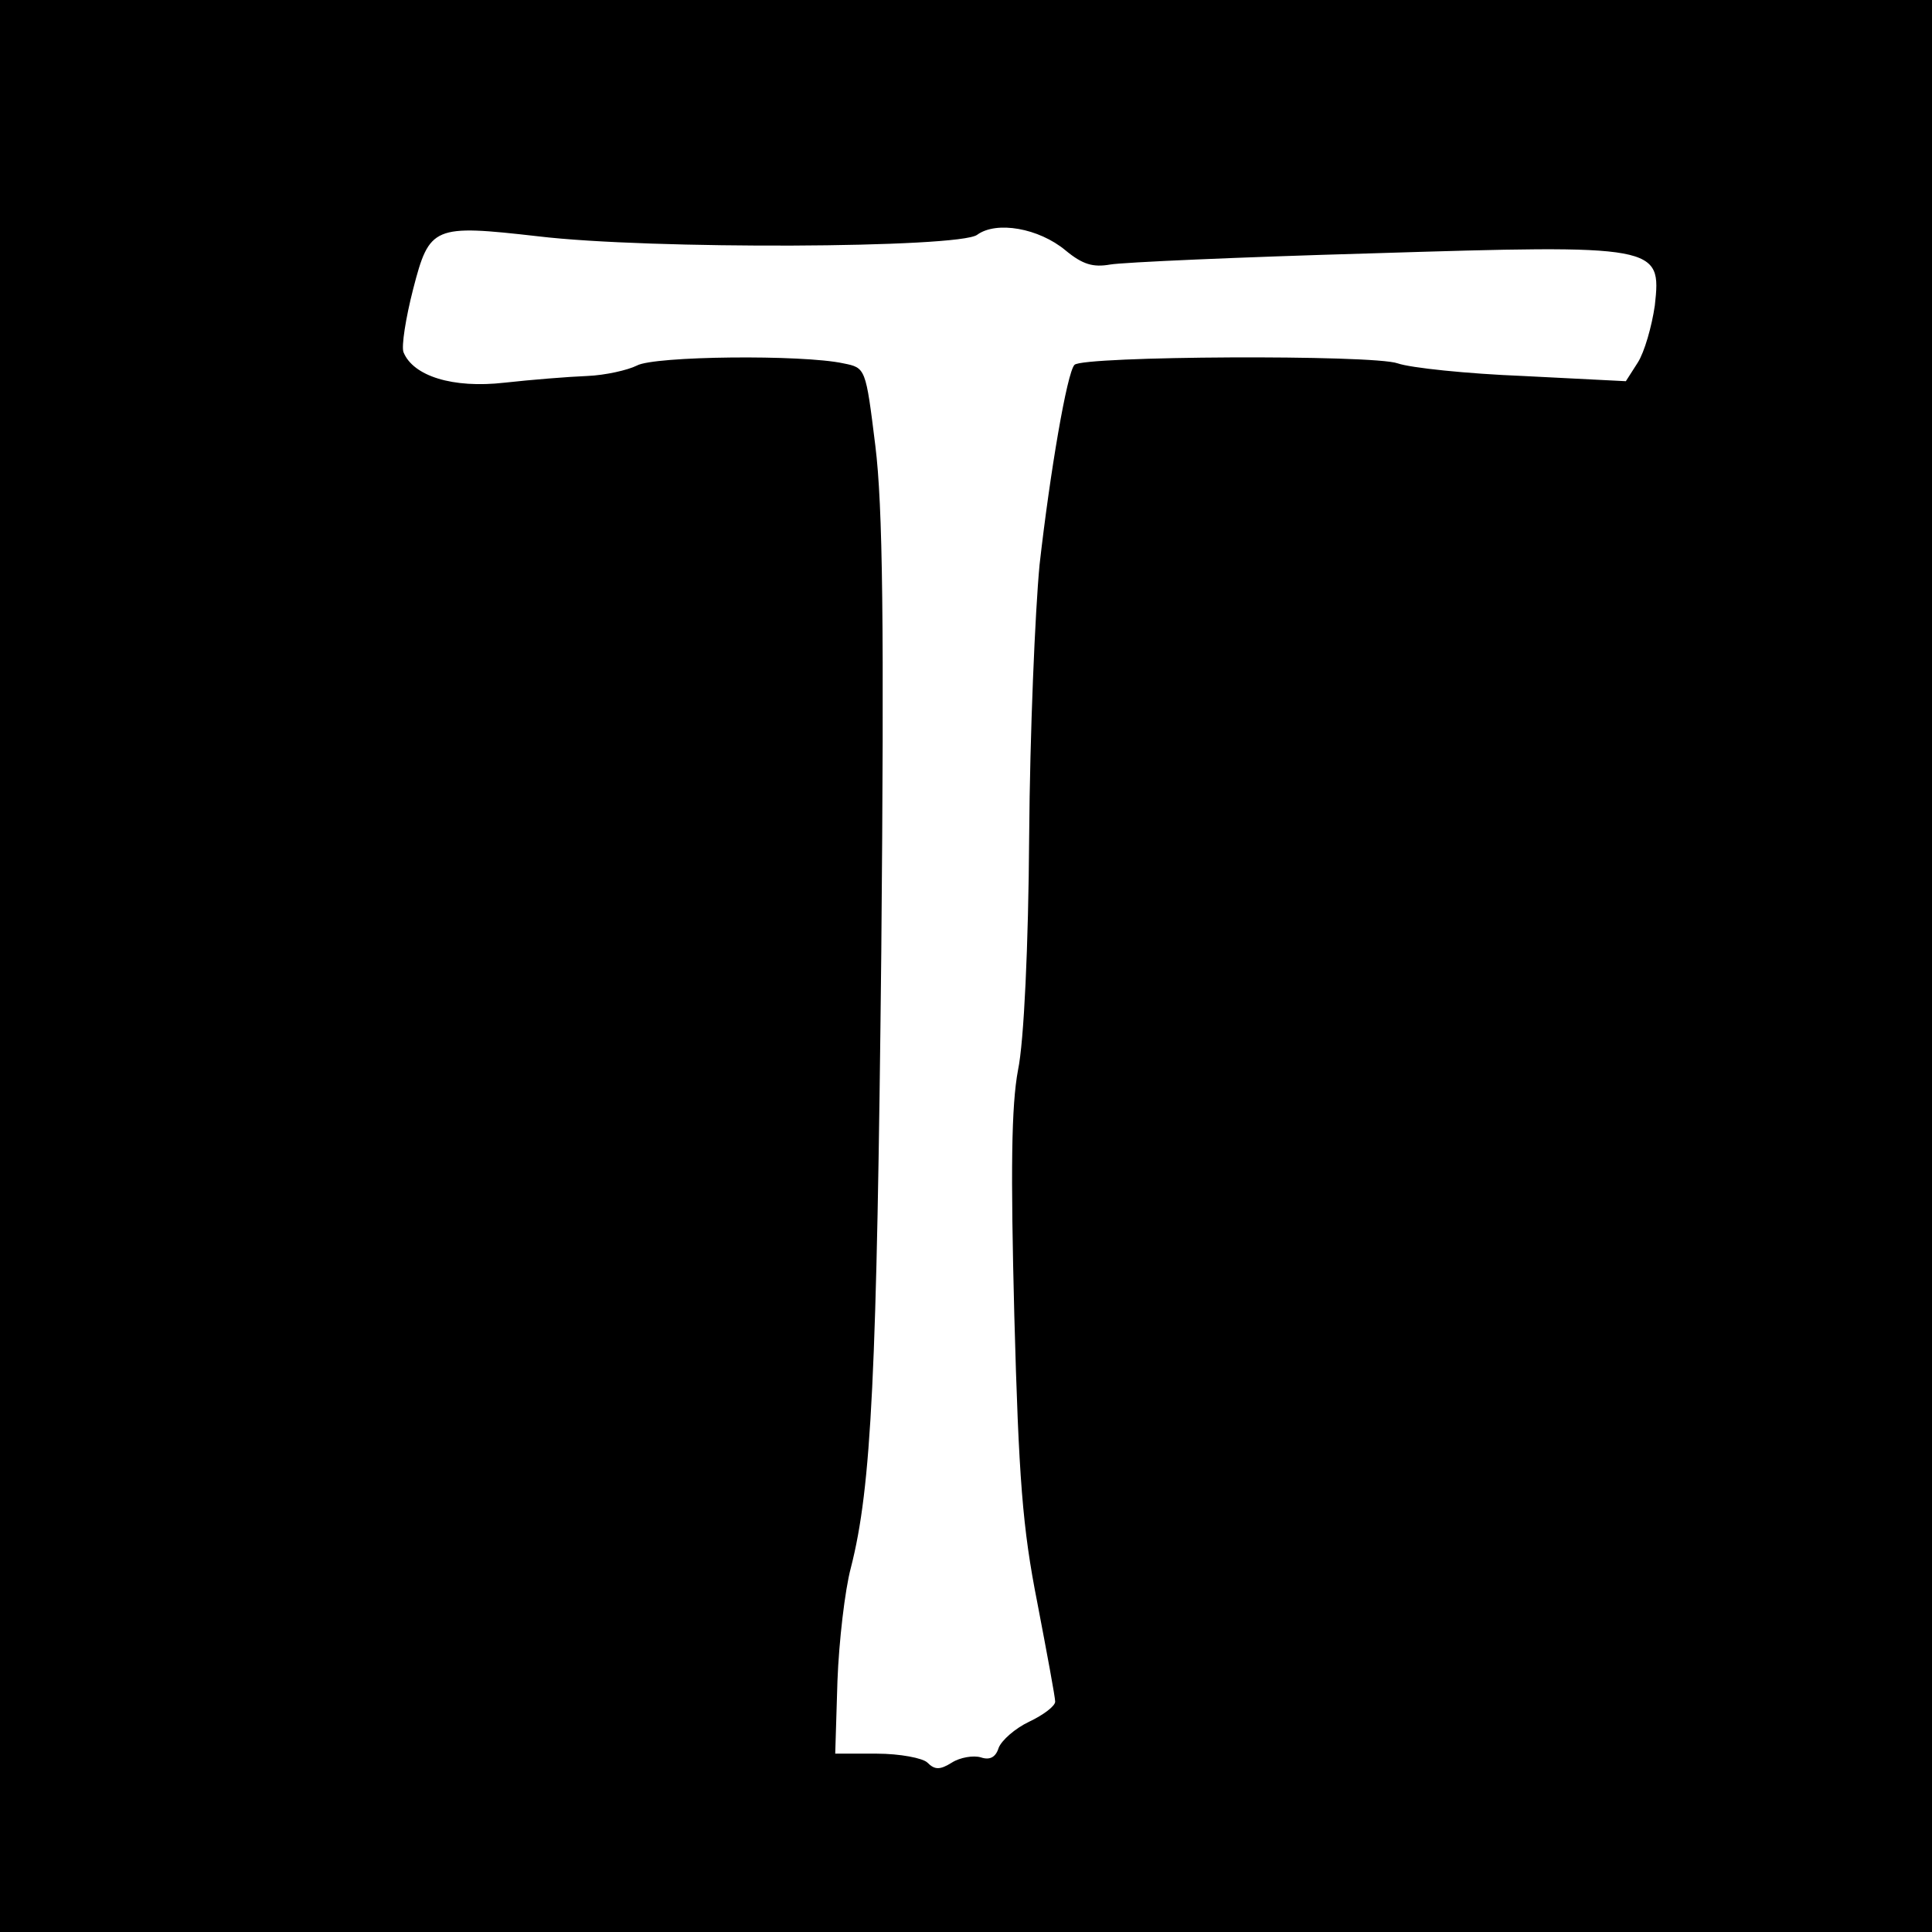
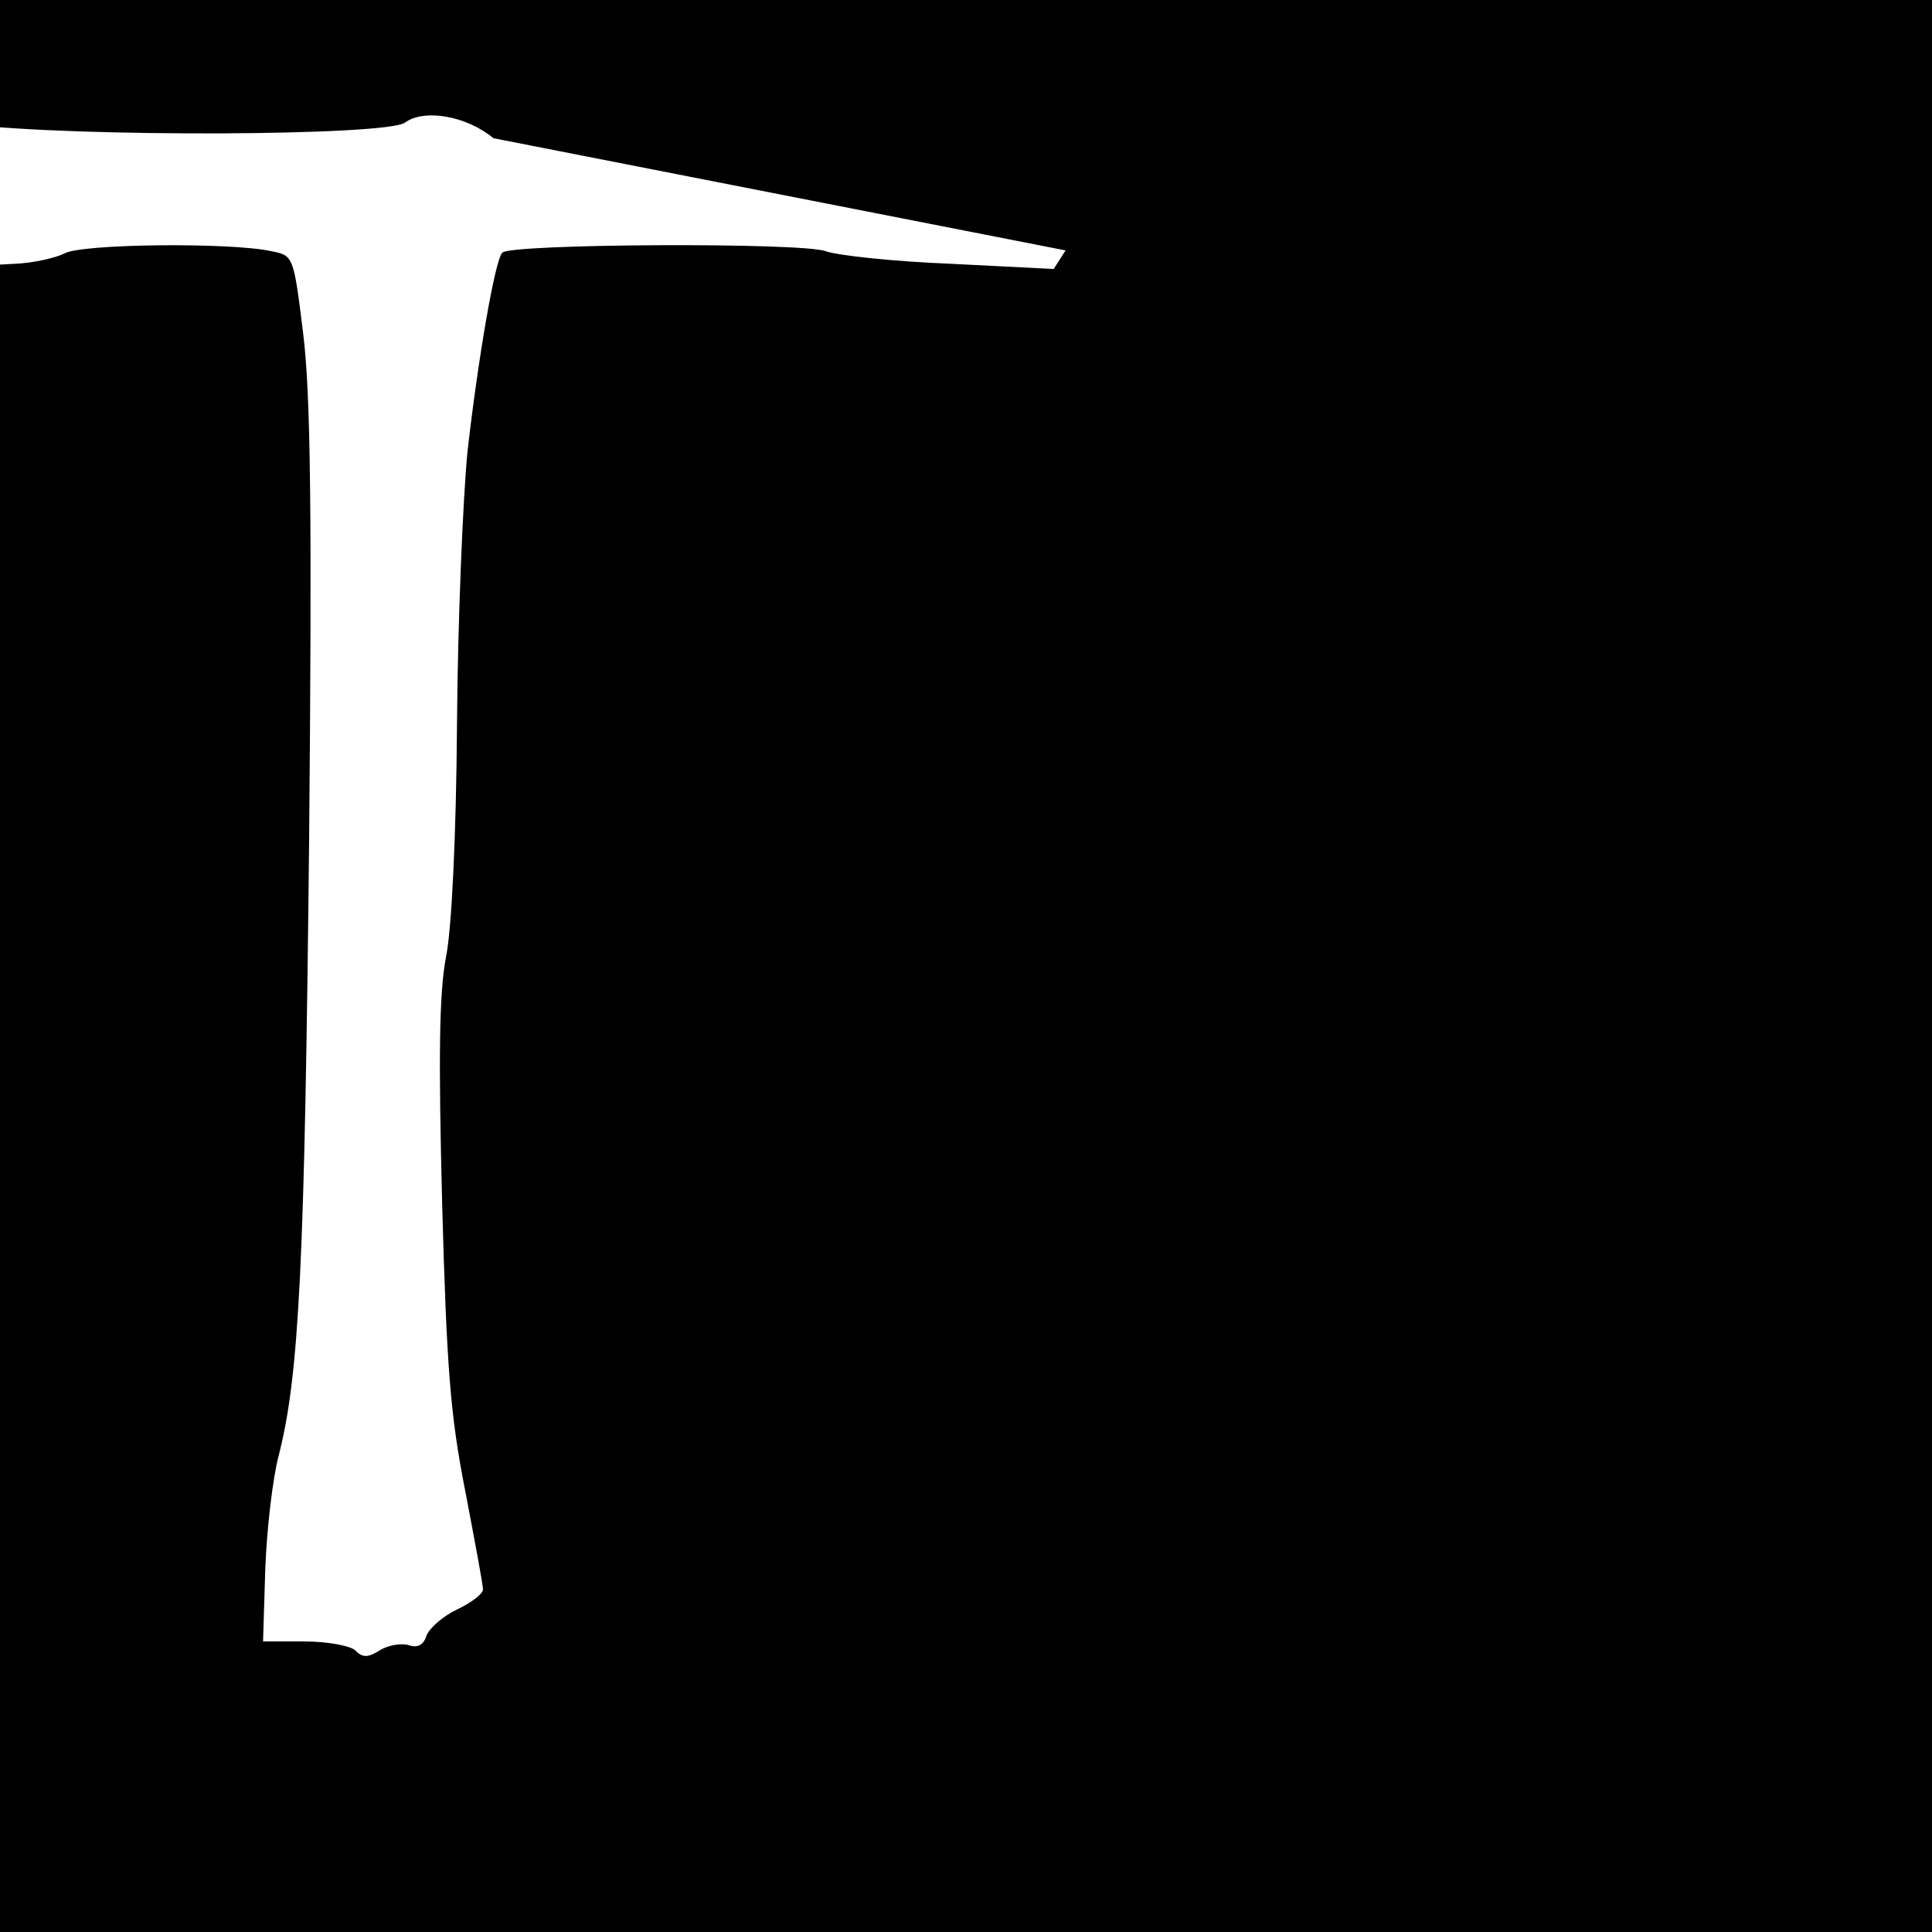
<svg xmlns="http://www.w3.org/2000/svg" version="1.0" width="260pt" height="260pt" viewBox="0 0 260 260" preserveAspectRatio="xMidYMid meet">
  <g transform="translate(0,260) scale(0.1,-0.1)" fill="#000000" stroke="none">
-     <path d="M0 1300 l0 -1300 1300 0 1300 0 0 1300 0 1300 -1300 0 -1300 0 0 -1300z m1434 963 c23 -19 37 -23 60 -19 17 3 174 10 350 15 388 12 392 11 383 -70 -4 -28 -14 -63 -23 -77 l-16 -25 -138 7 c-76 3 -152 11 -169 17 -33 12 -424 10 -435 -2 -10 -10 -33 -145 -47 -269 -6 -63 -13 -227 -14 -365 -1 -148 -7 -277 -15 -315 -9 -48 -10 -135 -5 -330 6 -220 11 -286 31 -387 13 -68 24 -127 24 -133 0 -6 -16 -18 -35 -27 -19 -9 -37 -25 -41 -35 -4 -13 -12 -17 -24 -13 -10 3 -28 0 -39 -7 -16 -10 -23 -10 -33 0 -6 6 -37 12 -68 12 l-56 0 3 98 c2 53 10 122 18 152 28 109 35 262 41 829 4 444 2 600 -8 681 -13 105 -13 105 -43 111 -55 12 -255 10 -278 -3 -12 -6 -42 -13 -67 -14 -25 -1 -75 -5 -111 -9 -70 -8 -123 9 -136 41 -3 8 3 46 13 85 22 85 27 87 168 71 150 -18 567 -16 591 2 26 19 83 9 119 -21z" />
+     <path d="M0 1300 l0 -1300 1300 0 1300 0 0 1300 0 1300 -1300 0 -1300 0 0 -1300z m1434 963 l-16 -25 -138 7 c-76 3 -152 11 -169 17 -33 12 -424 10 -435 -2 -10 -10 -33 -145 -47 -269 -6 -63 -13 -227 -14 -365 -1 -148 -7 -277 -15 -315 -9 -48 -10 -135 -5 -330 6 -220 11 -286 31 -387 13 -68 24 -127 24 -133 0 -6 -16 -18 -35 -27 -19 -9 -37 -25 -41 -35 -4 -13 -12 -17 -24 -13 -10 3 -28 0 -39 -7 -16 -10 -23 -10 -33 0 -6 6 -37 12 -68 12 l-56 0 3 98 c2 53 10 122 18 152 28 109 35 262 41 829 4 444 2 600 -8 681 -13 105 -13 105 -43 111 -55 12 -255 10 -278 -3 -12 -6 -42 -13 -67 -14 -25 -1 -75 -5 -111 -9 -70 -8 -123 9 -136 41 -3 8 3 46 13 85 22 85 27 87 168 71 150 -18 567 -16 591 2 26 19 83 9 119 -21z" />
  </g>
</svg>